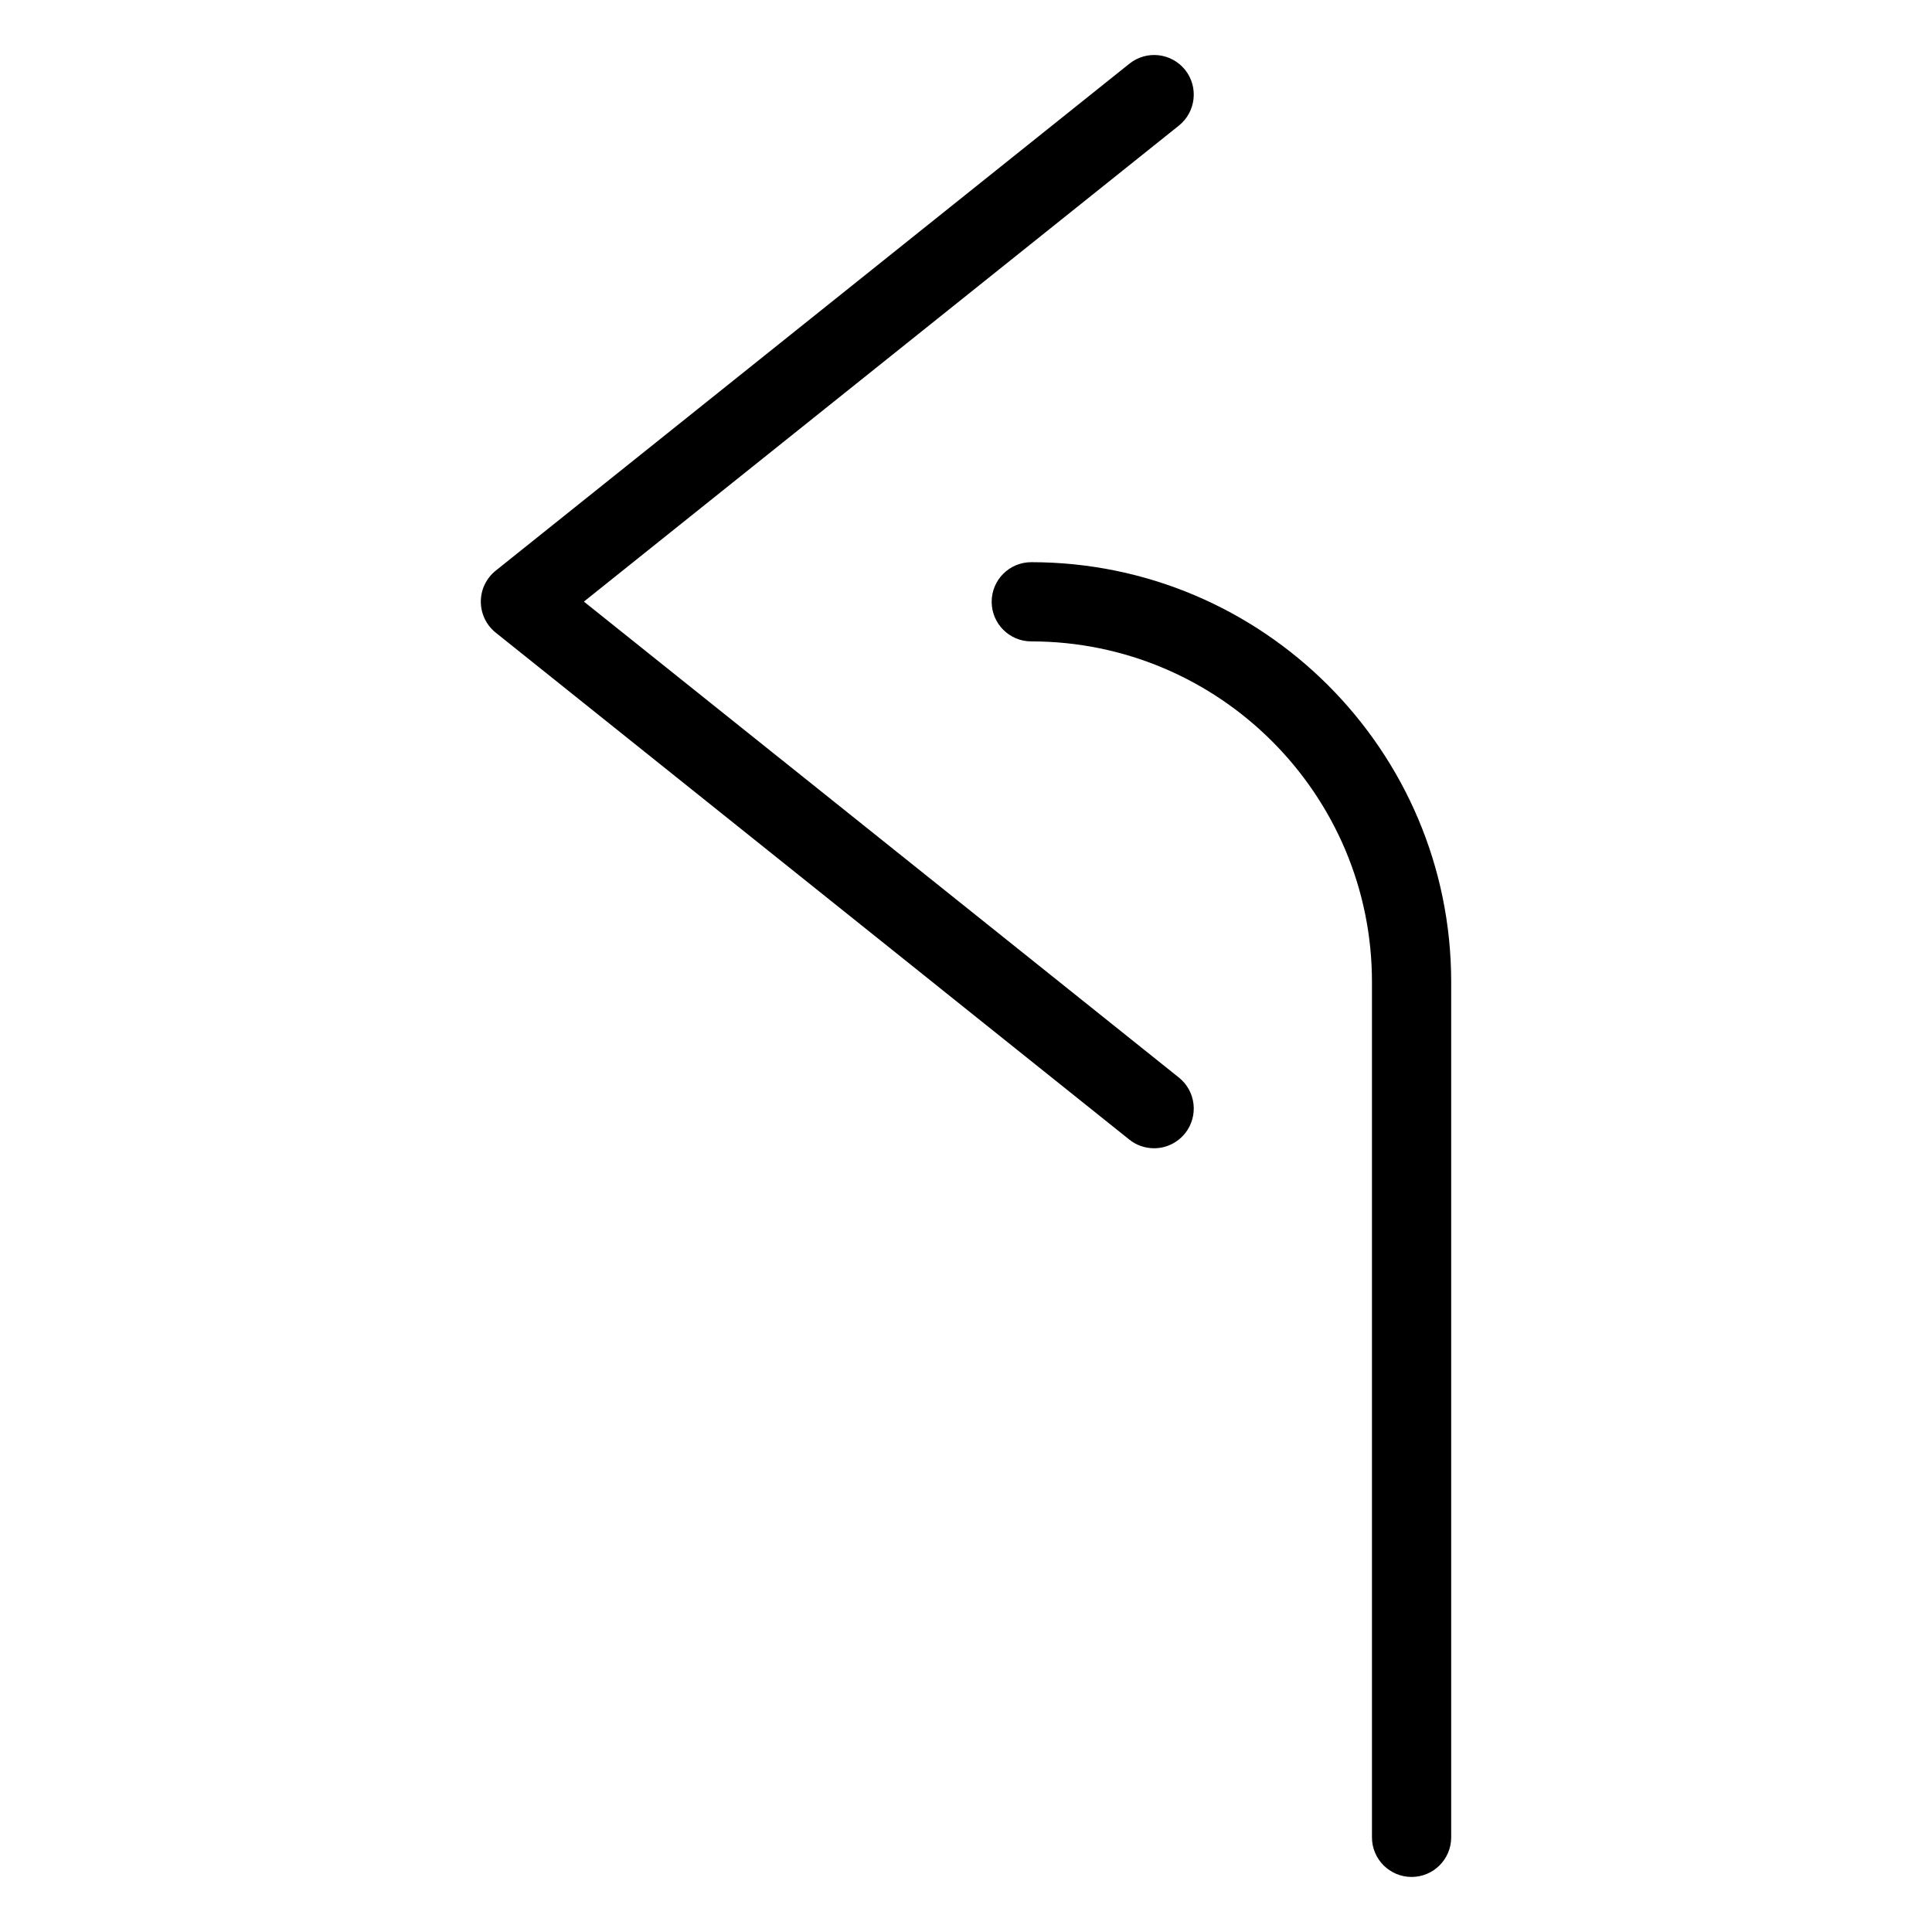
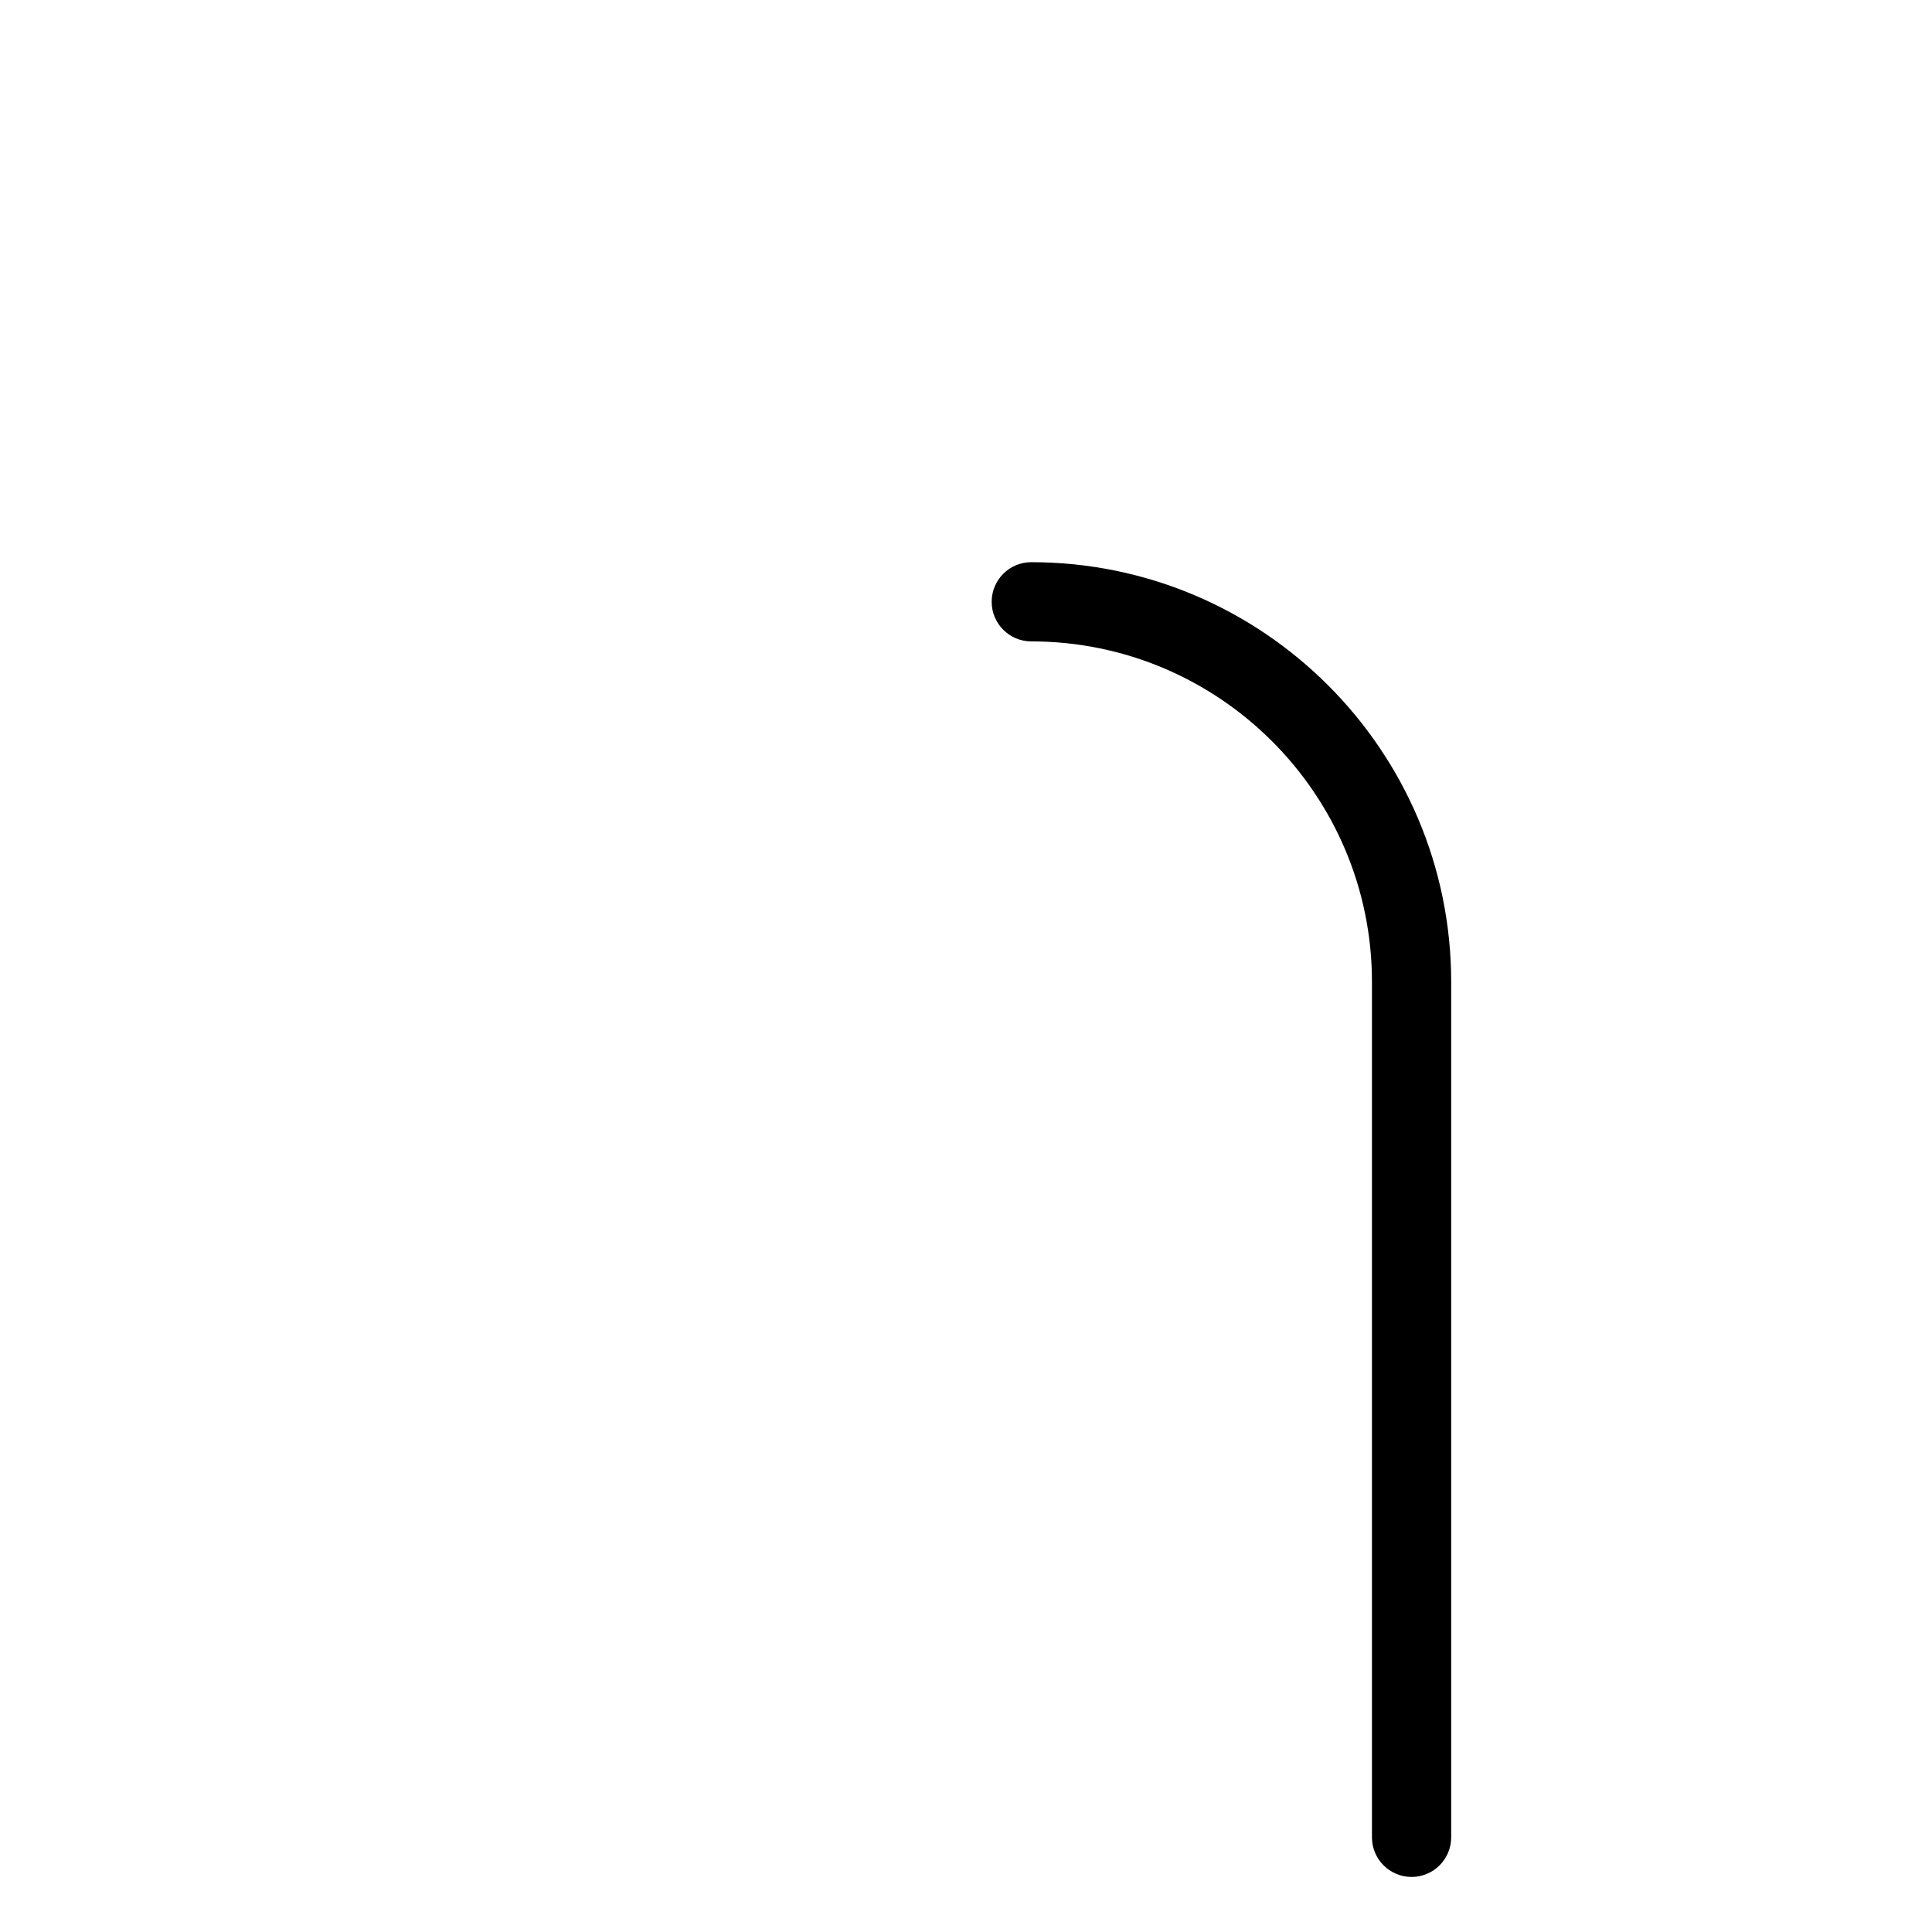
<svg xmlns="http://www.w3.org/2000/svg" fill="#000000" width="800px" height="800px" version="1.1" viewBox="144 144 512 512">
  <g>
-     <path d="m449.86 448.3c-2.289 0-4.641-0.734-6.57-2.289l-167.94-134.37c-2.477-1.996-3.926-4.996-3.926-8.207 0-3.211 1.449-6.191 3.945-8.207l167.94-134.35c4.555-3.633 11.125-2.875 14.758 1.637 3.609 4.535 2.875 11.125-1.637 14.758l-157.69 126.16 157.69 126.14c4.512 3.633 5.246 10.223 1.637 14.758-2.078 2.602-5.144 3.969-8.207 3.969z" />
    <path d="m518.08 641.41c-5.773 0-10.496-4.68-10.496-10.496v-226.69c0-49.773-40.516-90.246-90.285-90.246-5.793 0-10.496-4.703-10.496-10.496 0-5.816 4.703-10.496 10.496-10.496 61.359 0 111.28 49.898 111.28 111.24v226.69c0 5.816-4.723 10.496-10.496 10.496z" />
  </g>
</svg>